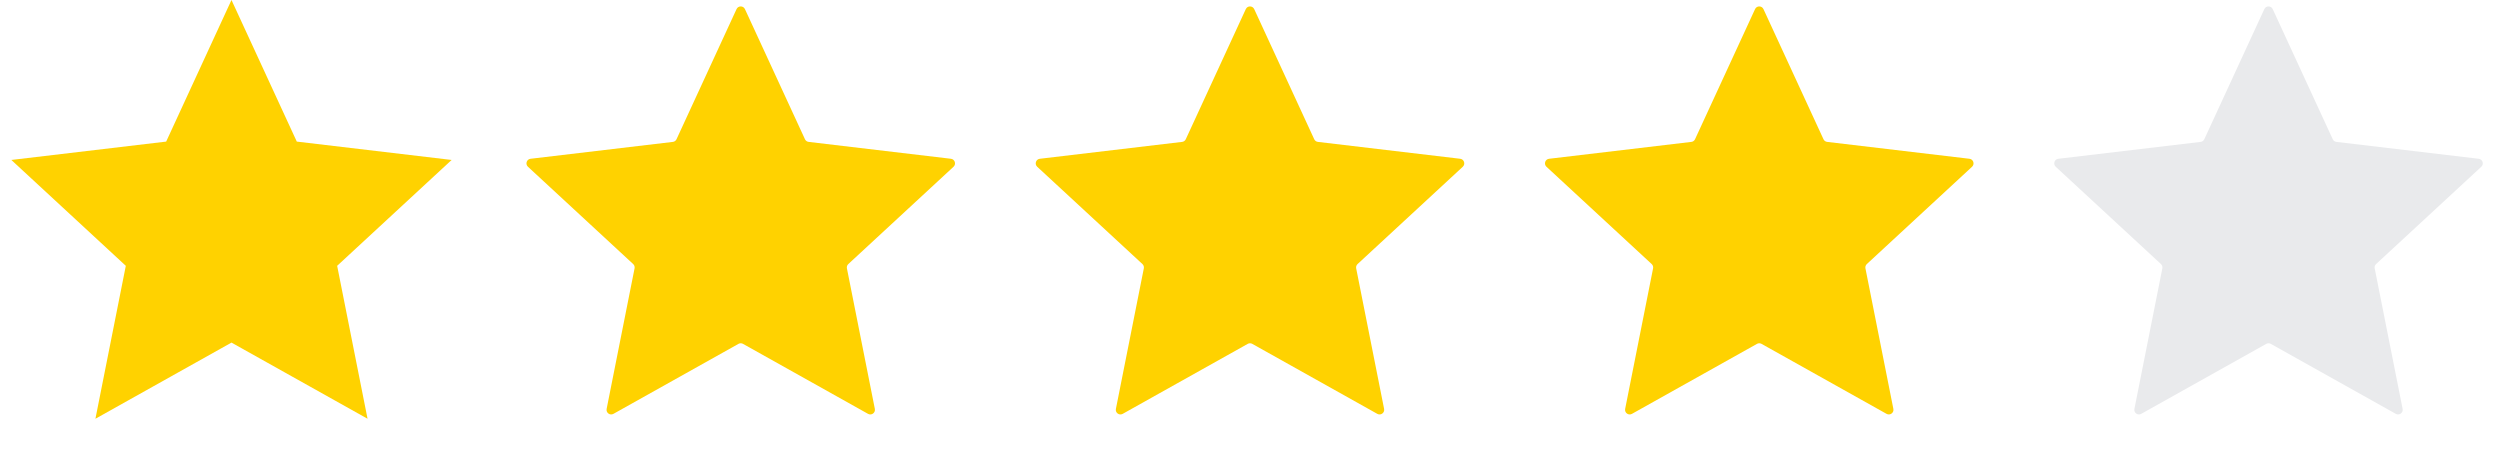
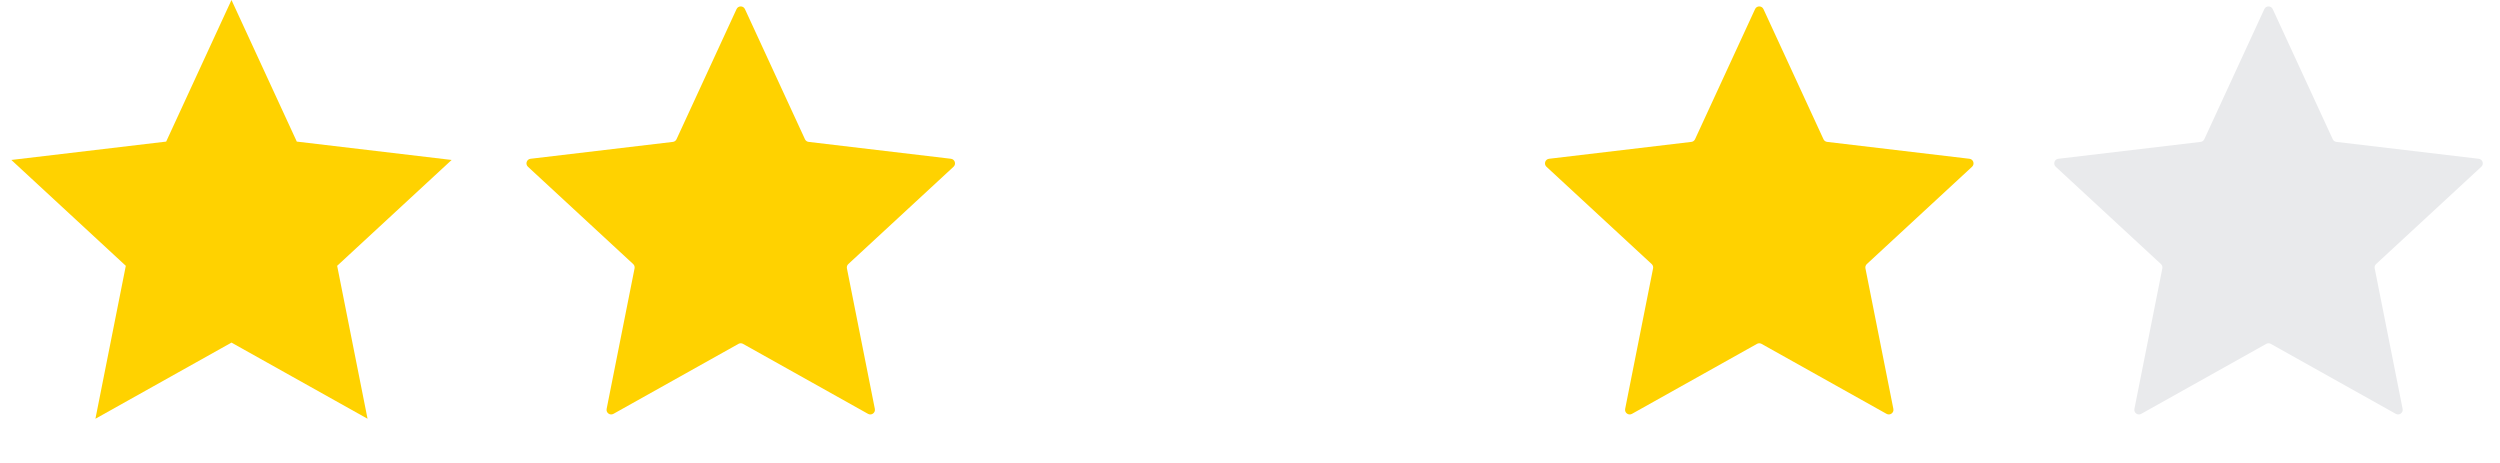
<svg xmlns="http://www.w3.org/2000/svg" width="540" height="100" viewBox="0 0 540 100" fill="none">
  <path d="M50 0L64.107 30.584L97.553 34.549L72.825 57.416L79.389 90.451L50 74L20.611 90.451L27.175 57.416L2.447 34.549L35.893 30.584L50 0Z" fill="#FFD200" />
  <path d="M159.092 1.969C159.449 1.194 160.551 1.194 160.908 1.969L173.872 30.075C174.018 30.391 174.317 30.609 174.663 30.649L205.4 34.294C206.247 34.394 206.588 35.442 205.961 36.021L183.236 57.036C182.981 57.273 182.867 57.624 182.934 57.965L188.967 88.324C189.133 89.161 188.242 89.809 187.497 89.392L160.488 74.273C160.185 74.103 159.815 74.103 159.512 74.273L132.503 89.392C131.758 89.809 130.867 89.161 131.033 88.324L137.066 57.965C137.133 57.624 137.019 57.273 136.764 57.036L114.039 36.021C113.412 35.442 113.753 34.394 114.6 34.294L145.337 30.649C145.683 30.609 145.982 30.391 146.128 30.075L159.092 1.969Z" fill="#FFD200" />
-   <path d="M269.092 1.969C269.449 1.194 270.551 1.194 270.908 1.969L283.872 30.075C284.018 30.391 284.317 30.609 284.663 30.649L315.4 34.294C316.247 34.394 316.588 35.442 315.961 36.021L293.236 57.036C292.981 57.273 292.867 57.624 292.934 57.965L298.967 88.324C299.133 89.161 298.242 89.809 297.497 89.392L270.488 74.273C270.185 74.103 269.815 74.103 269.512 74.273L242.503 89.392C241.758 89.809 240.867 89.161 241.033 88.324L247.066 57.965C247.133 57.624 247.019 57.273 246.764 57.036L224.039 36.021C223.412 35.442 223.753 34.394 224.6 34.294L255.337 30.649C255.683 30.609 255.982 30.391 256.128 30.075L269.092 1.969Z" fill="#FFD200" />
  <path d="M379.092 1.969C379.449 1.194 380.551 1.194 380.908 1.969L393.872 30.075C394.018 30.391 394.317 30.609 394.663 30.649L425.4 34.294C426.247 34.394 426.588 35.442 425.961 36.021L403.236 57.036C402.981 57.273 402.867 57.624 402.934 57.965L408.967 88.324C409.133 89.161 408.242 89.809 407.497 89.392L380.488 74.273C380.185 74.103 379.815 74.103 379.512 74.273L352.503 89.392C351.758 89.809 350.867 89.161 351.033 88.324L357.066 57.965C357.133 57.624 357.019 57.273 356.764 57.036L334.039 36.021C333.412 35.442 333.753 34.394 334.6 34.294L365.337 30.649C365.683 30.609 365.982 30.391 366.128 30.075L379.092 1.969Z" fill="#FFD200" />
  <path d="M489.092 1.969C489.449 1.194 490.551 1.194 490.908 1.969L503.872 30.075C504.018 30.391 504.317 30.609 504.663 30.649L535.4 34.294C536.247 34.394 536.588 35.442 535.961 36.021L513.236 57.036C512.981 57.273 512.867 57.624 512.934 57.965L518.967 88.324C519.133 89.161 518.242 89.809 517.497 89.392L490.488 74.273C490.185 74.103 489.815 74.103 489.512 74.273L462.503 89.392C461.758 89.809 460.867 89.161 461.033 88.324L467.066 57.965C467.133 57.624 467.019 57.273 466.764 57.036L444.039 36.021C443.412 35.442 443.753 34.394 444.6 34.294L475.337 30.649C475.683 30.609 475.982 30.391 476.128 30.075L489.092 1.969Z" fill="#E9EAEC" />
</svg>